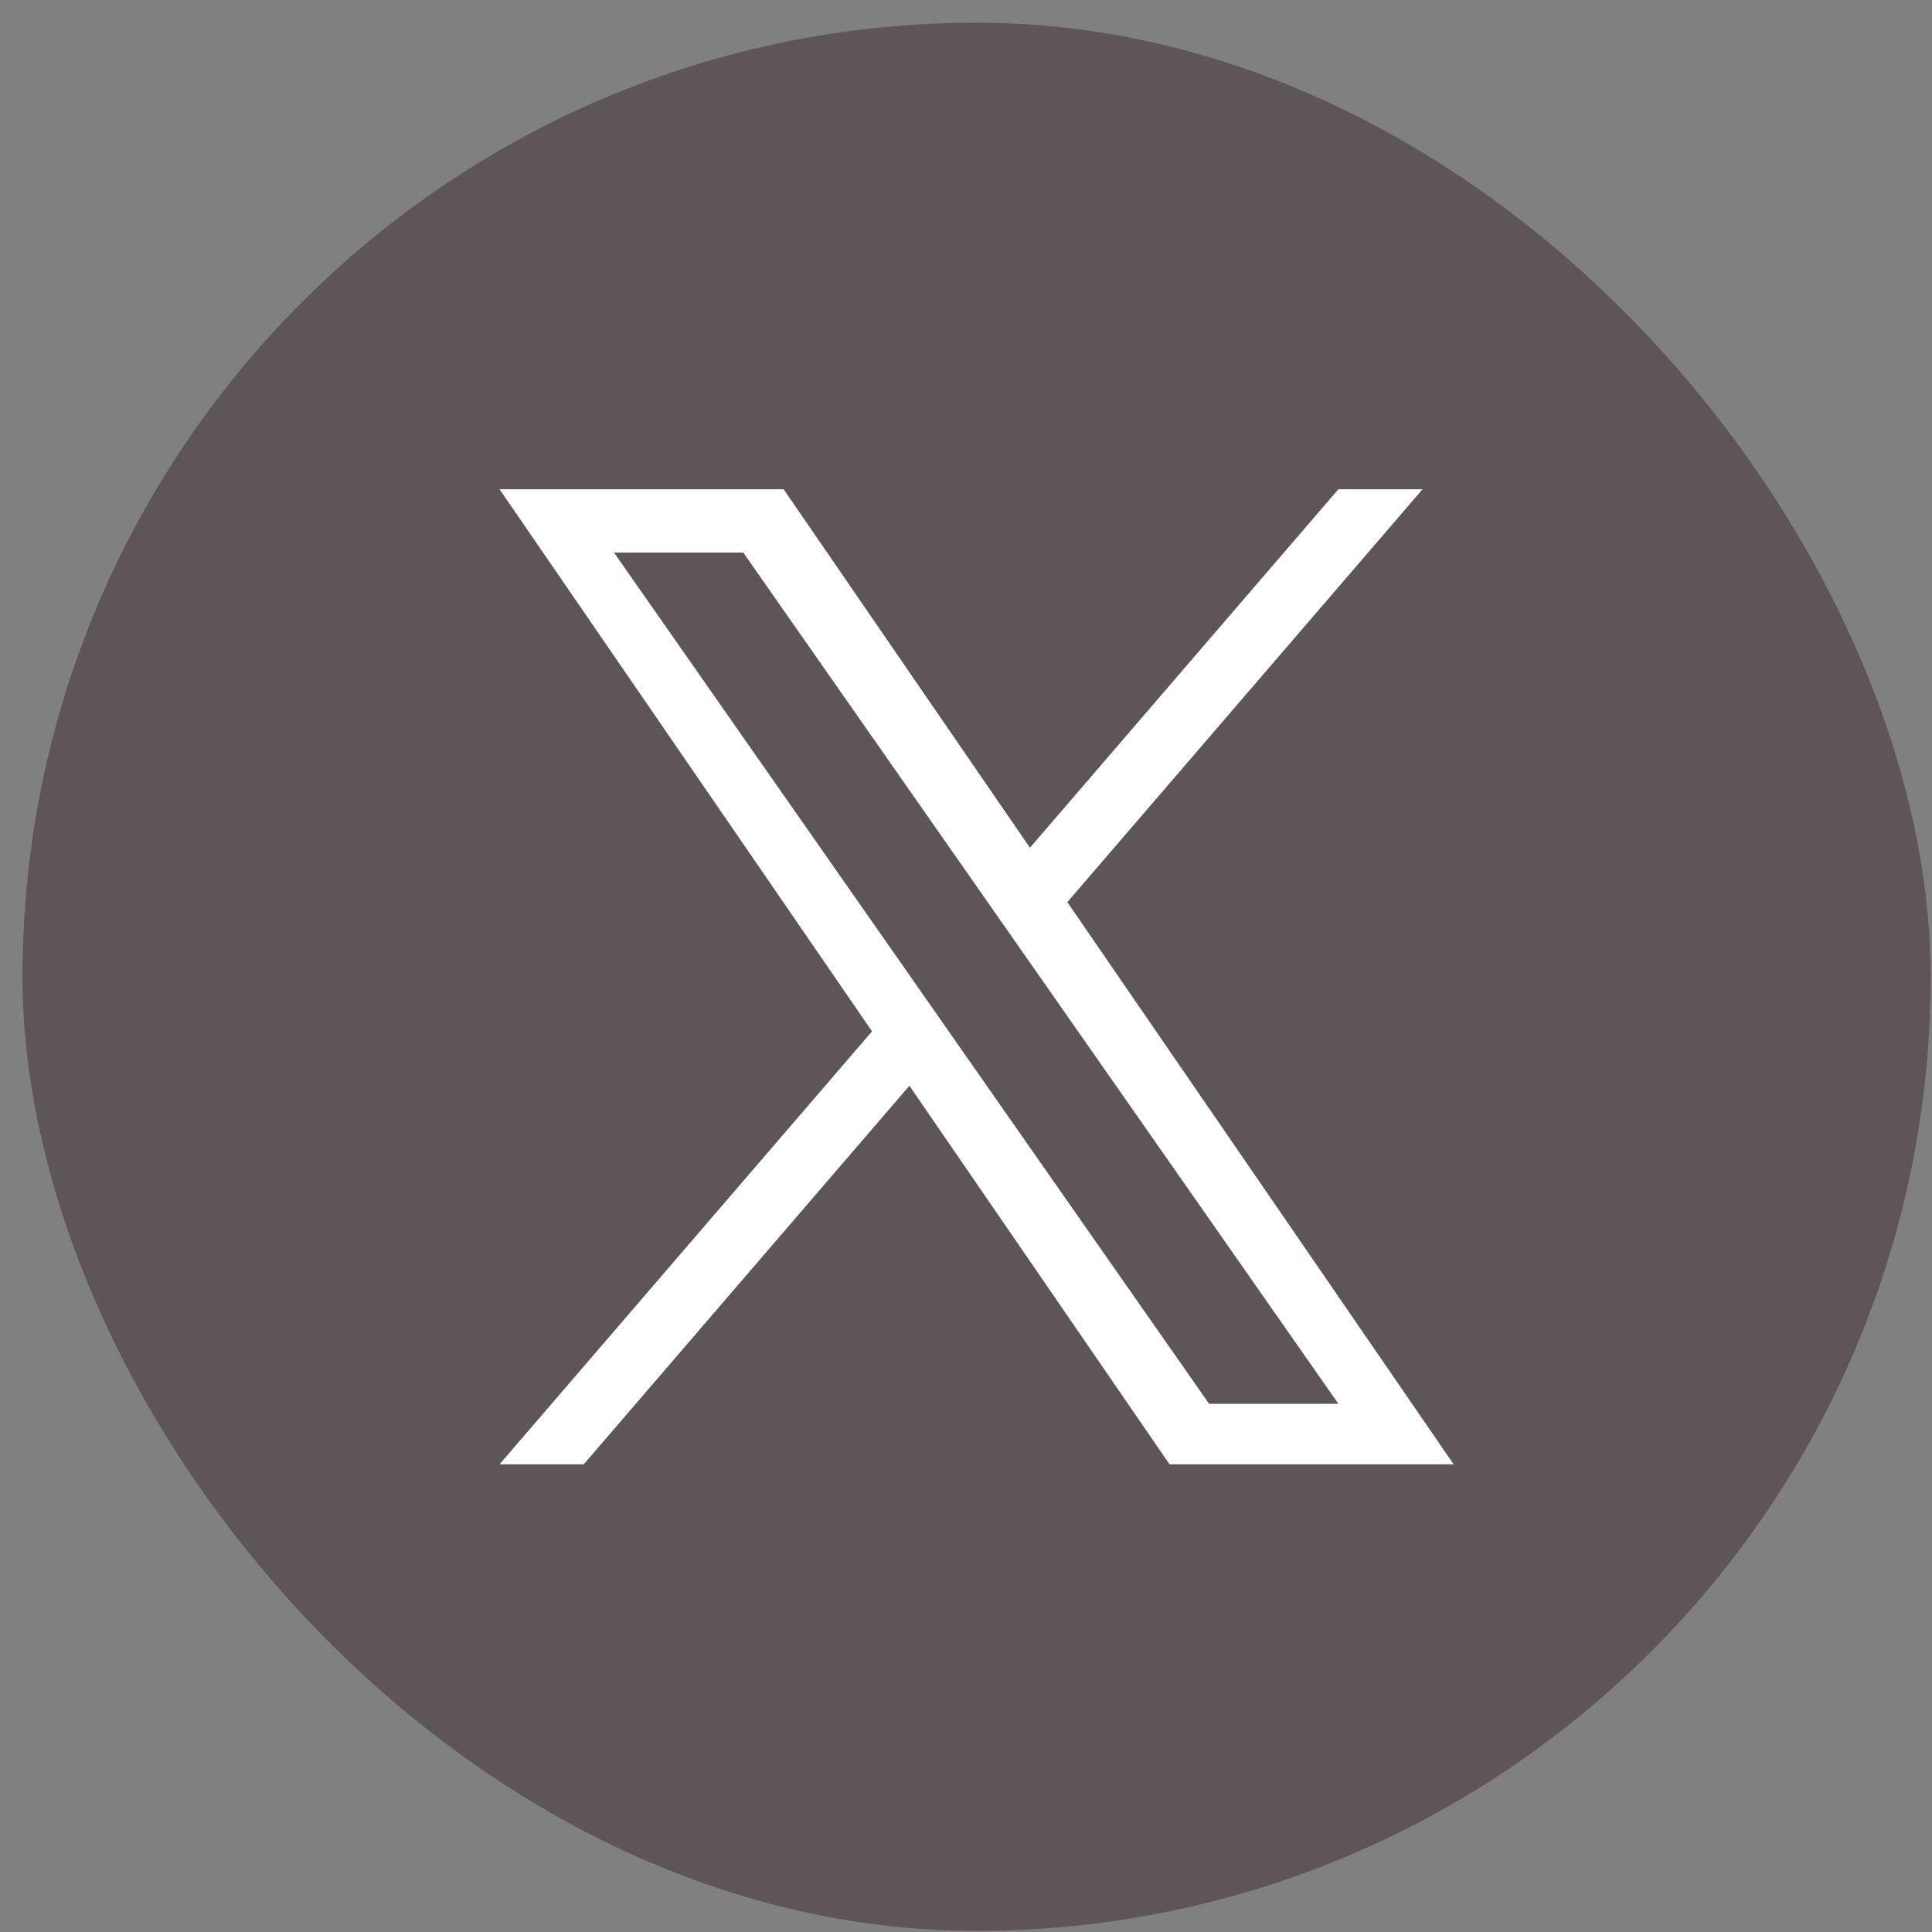
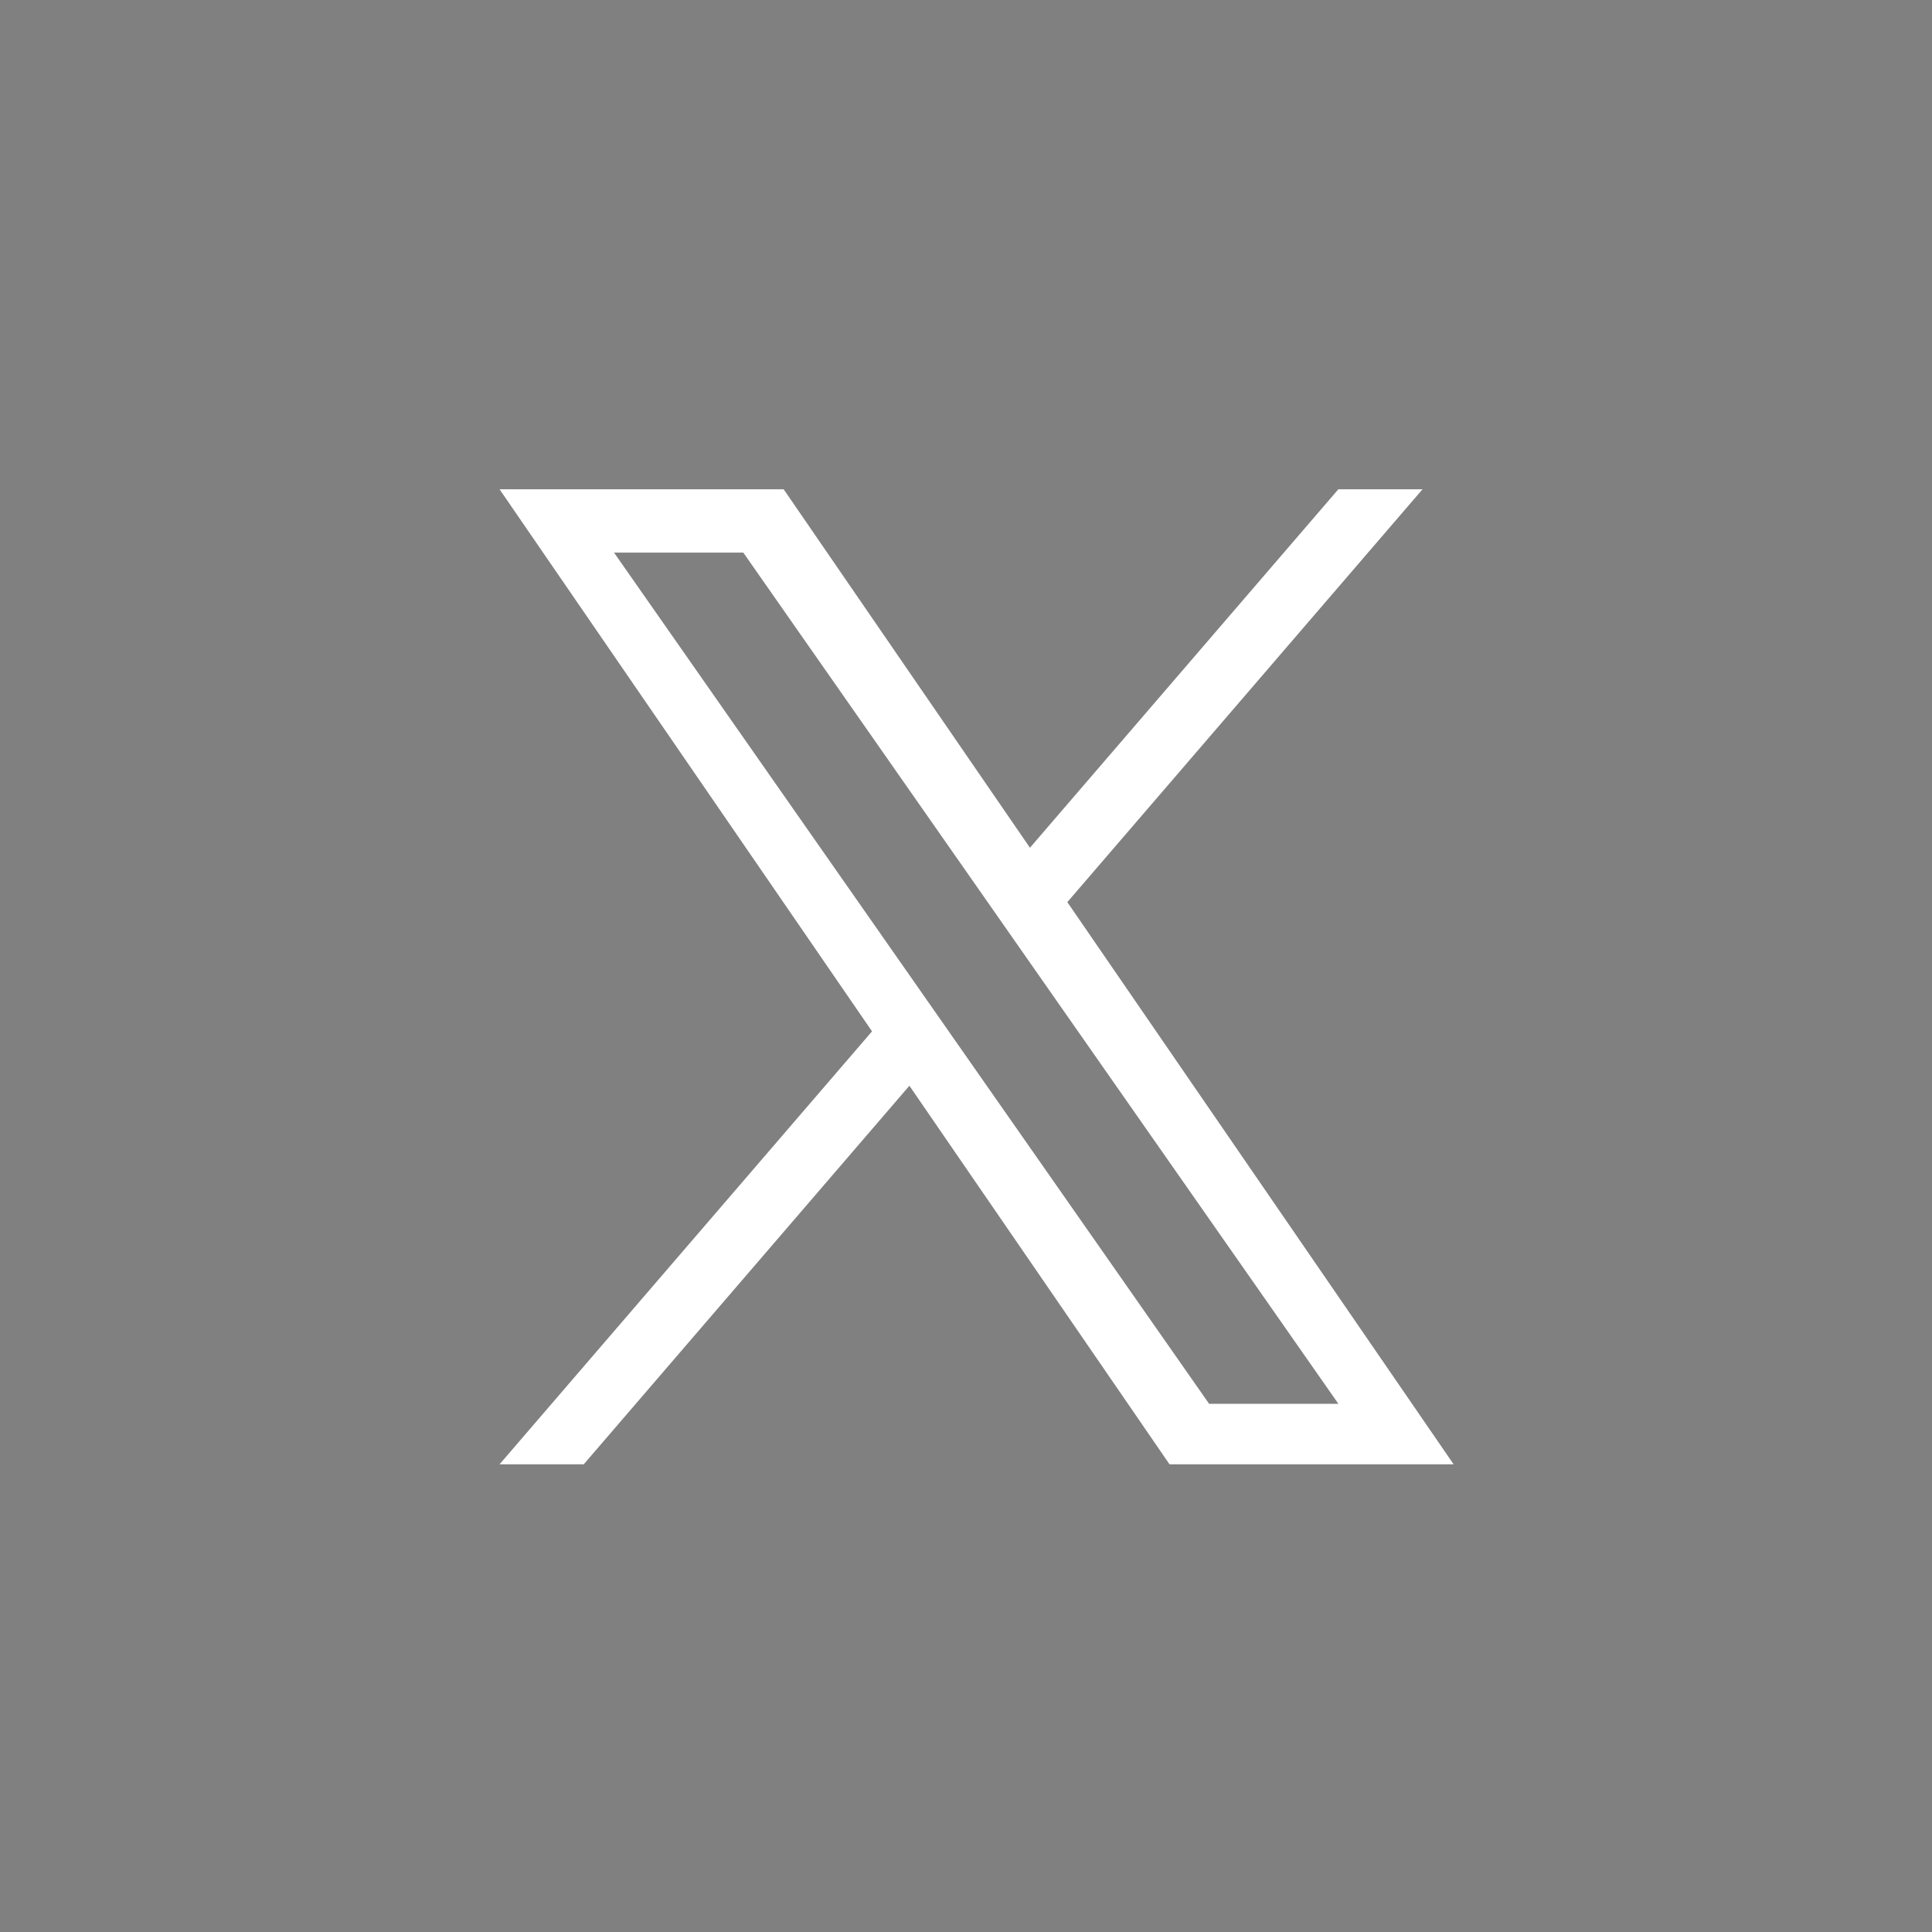
<svg xmlns="http://www.w3.org/2000/svg" width="81" height="81" viewBox="0 0 81 81" fill="none">
  <rect x="0" y="0" width="81" height="81" fill="#808080" stroke="none" />
-   <rect x="0.944" y="0.952" width="80" height="80" rx="40" fill="#5E5656" />
  <path d="M44.749 37.822L59.64 20.513H56.111L43.181 35.542L32.855 20.513H20.944L36.56 43.24L20.944 61.392H24.473L38.127 45.52L49.033 61.392H60.944L44.748 37.822H44.749ZM39.916 43.44L38.334 41.177L25.744 23.169H31.164L41.324 37.702L42.906 39.965L56.113 58.856H50.693L39.916 43.441V43.44Z" fill="white" />
</svg>